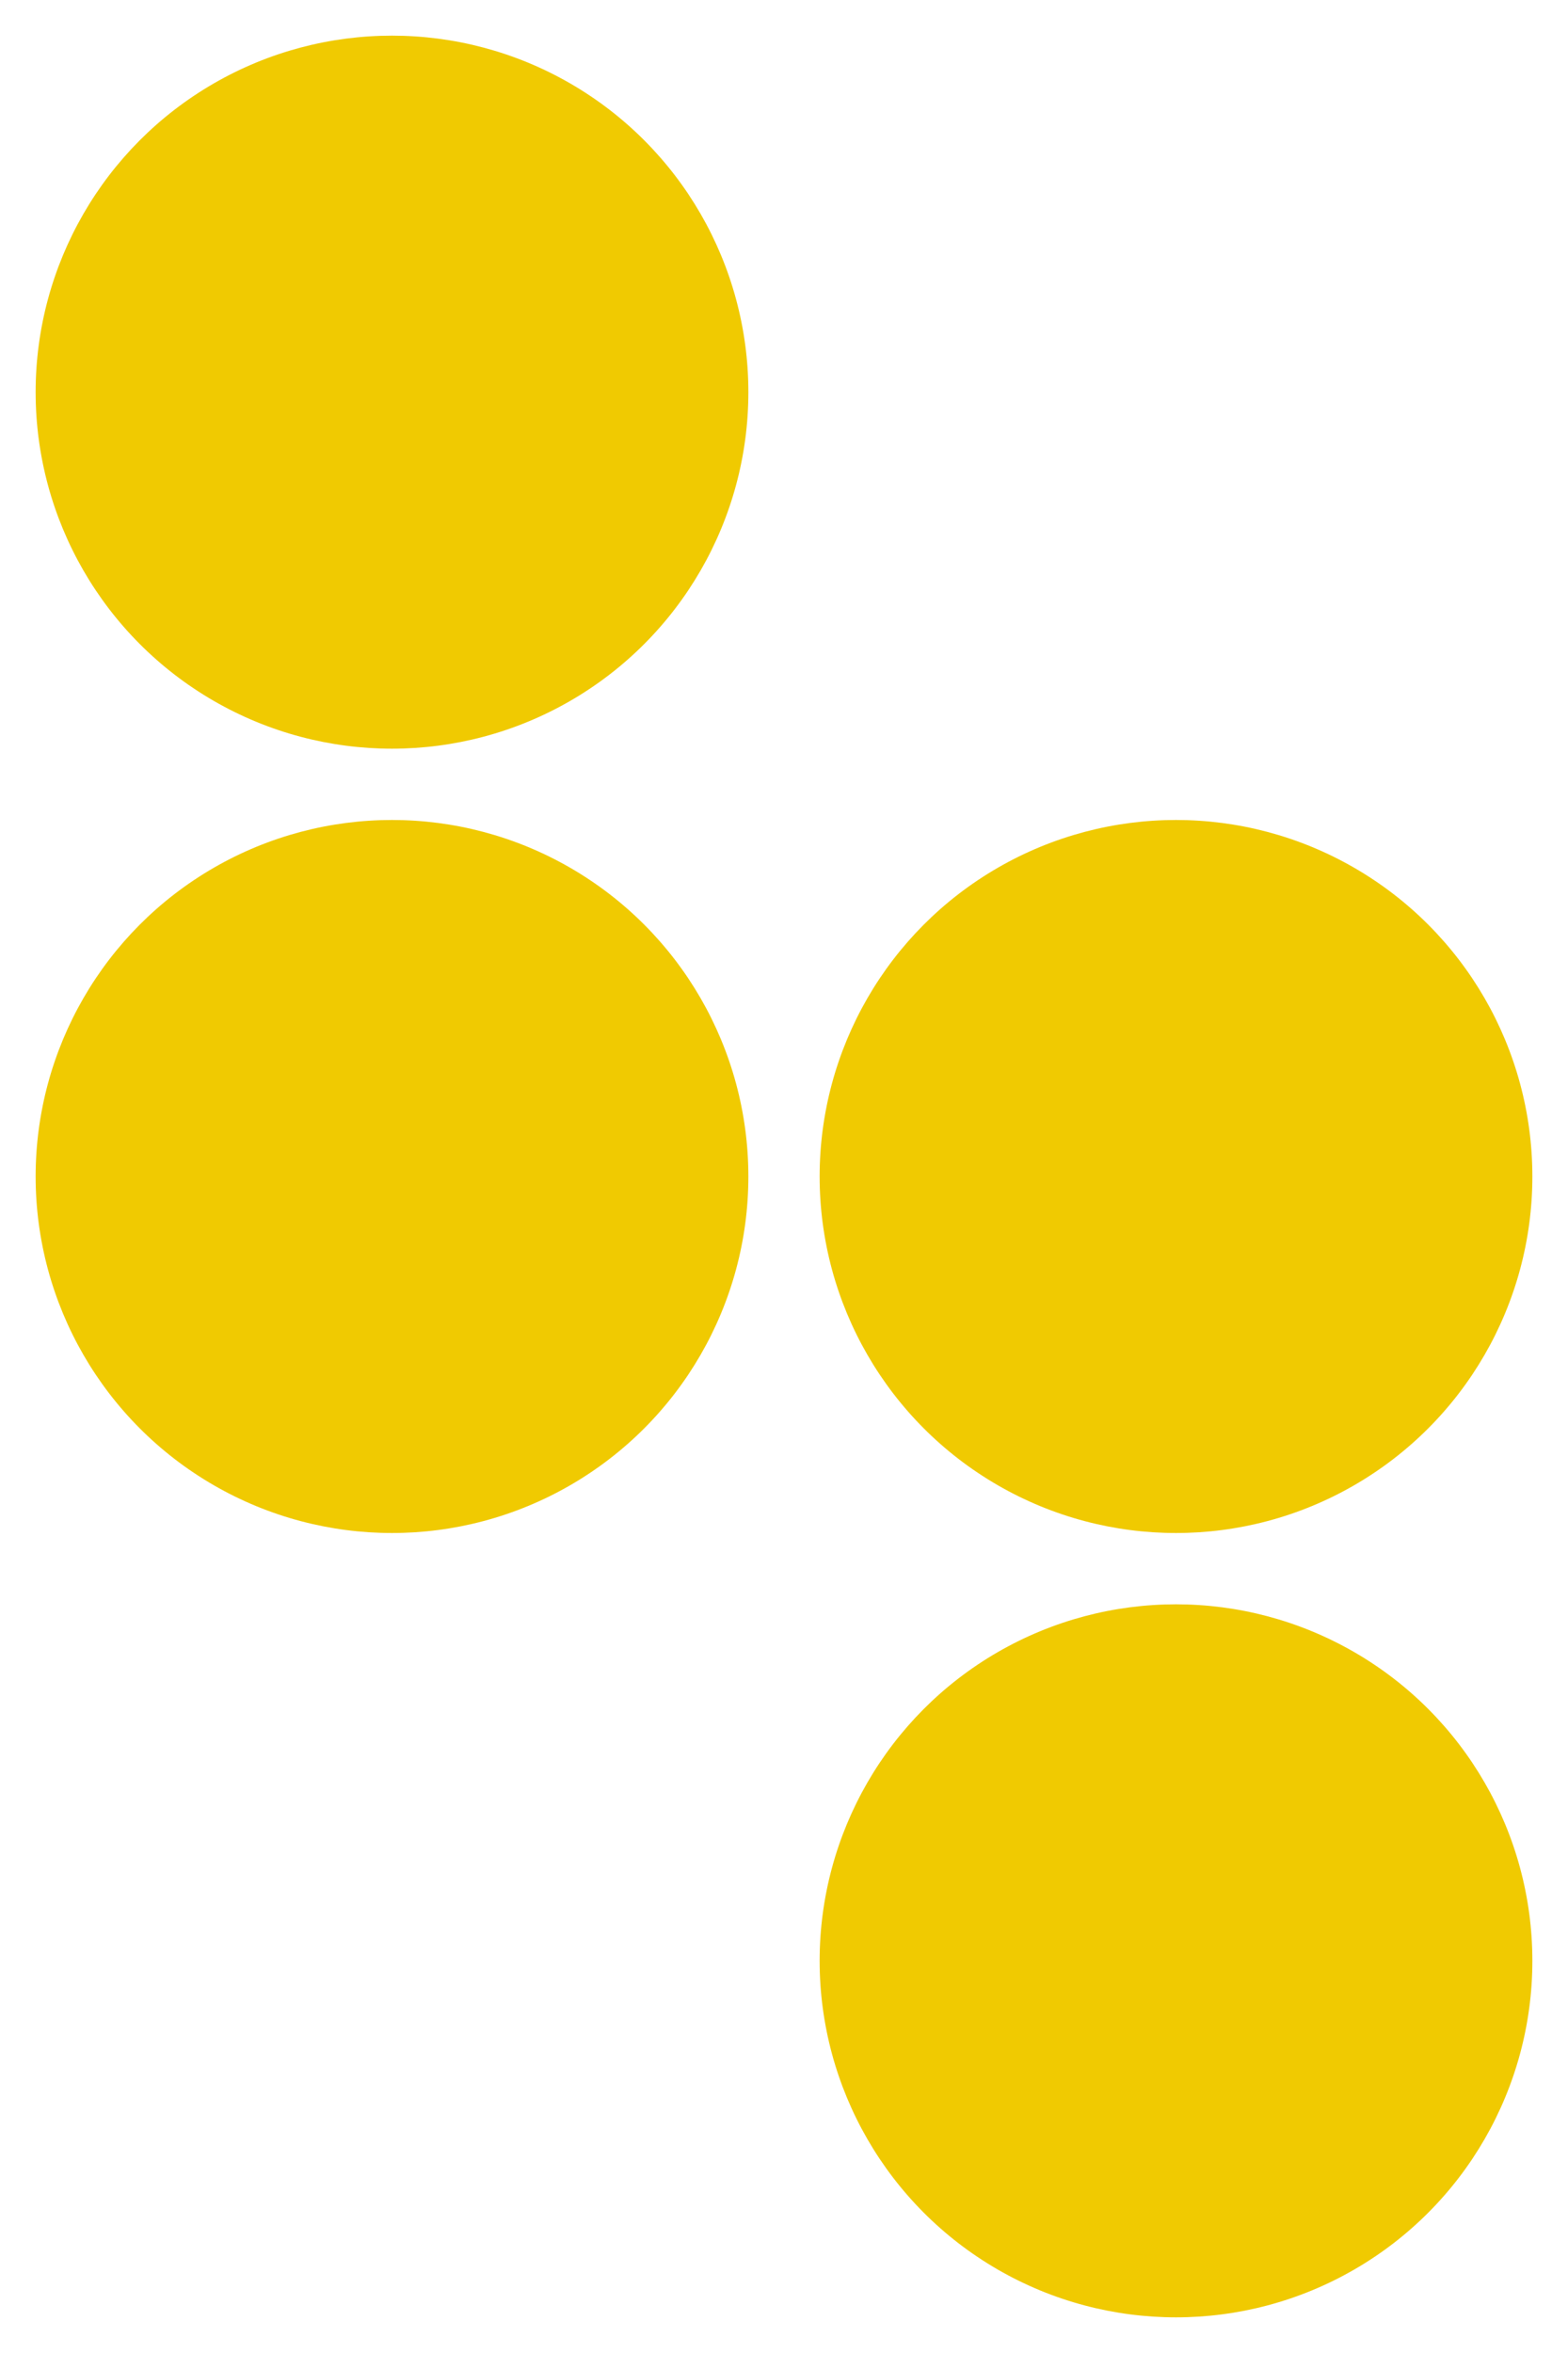
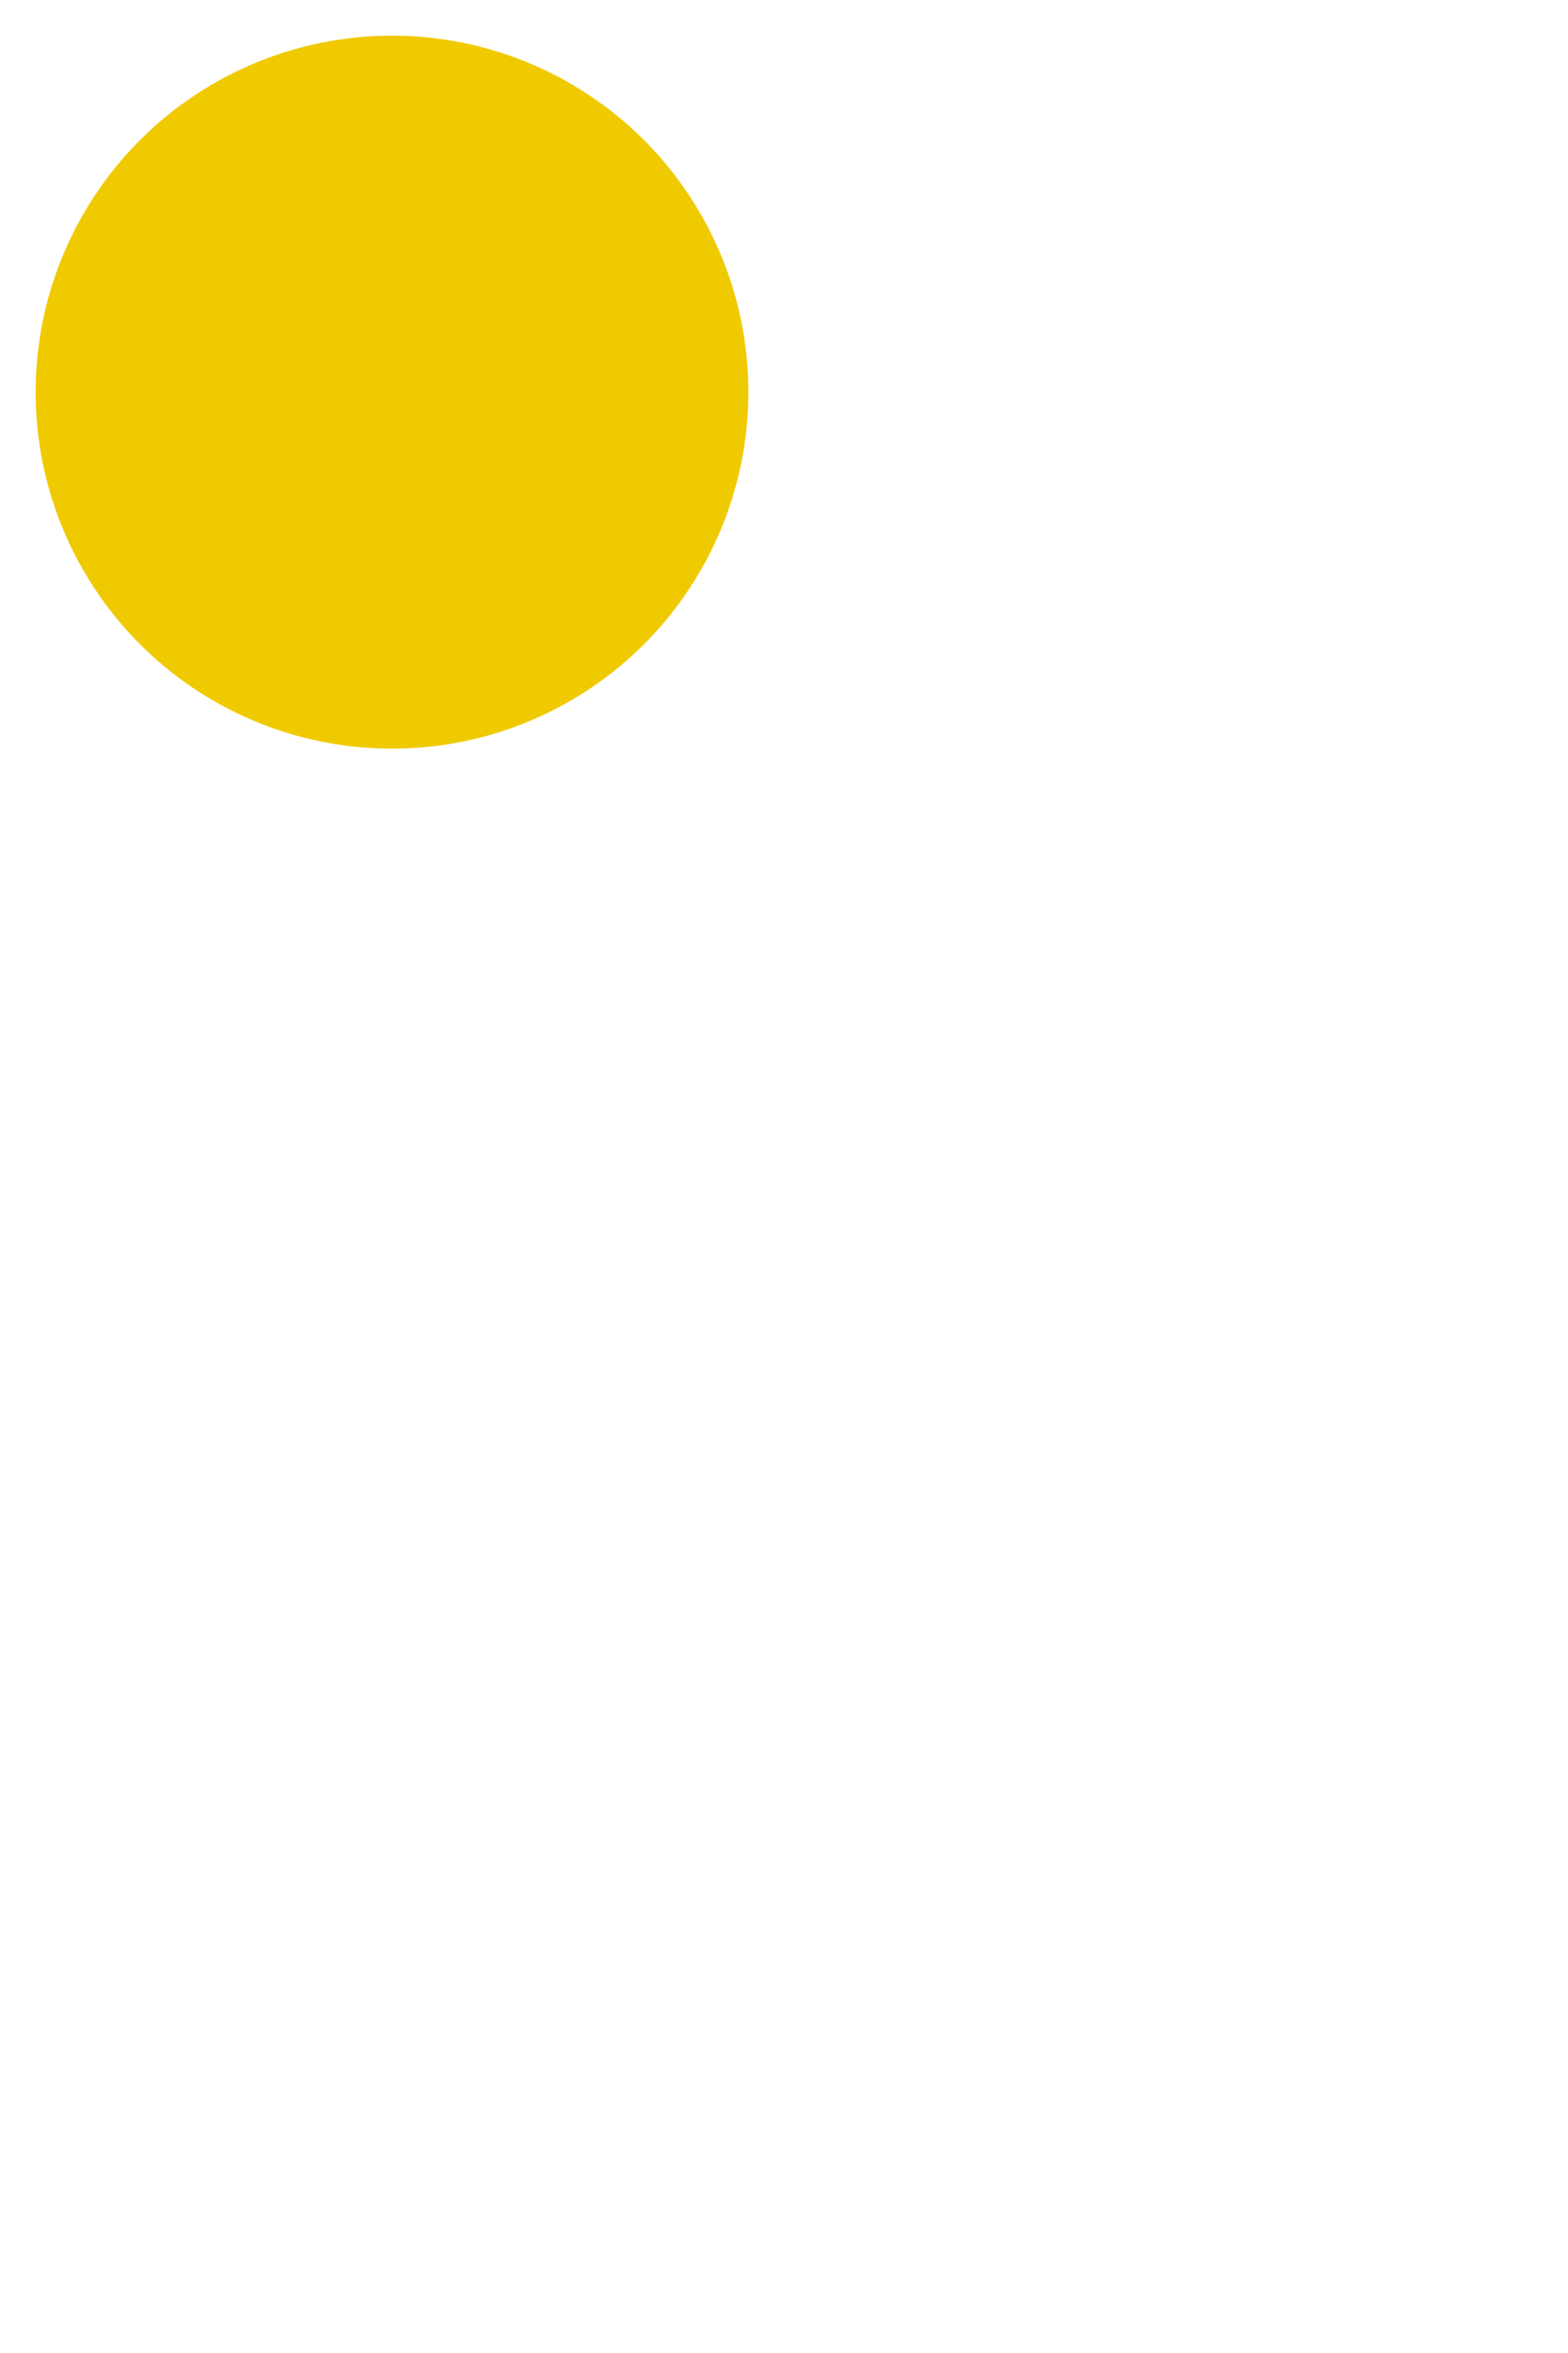
<svg xmlns="http://www.w3.org/2000/svg" width="22" height="33" viewBox="0 0 22 33" fill="none">
  <g id="Group 9">
-     <circle id="Ellipse 6" cx="5.5" cy="16.5" r="5" fill="#F0CA01" />
    <circle id="Ellipse 9" cx="5.5" cy="5.5" r="5" fill="#F0CA01" />
-     <circle id="Ellipse 7" cx="16.5" cy="16.5" r="5" fill="#F0CA01" />
-     <circle id="Ellipse 8" cx="16.5" cy="27.5" r="5" fill="#F0CA01" />
  </g>
</svg>